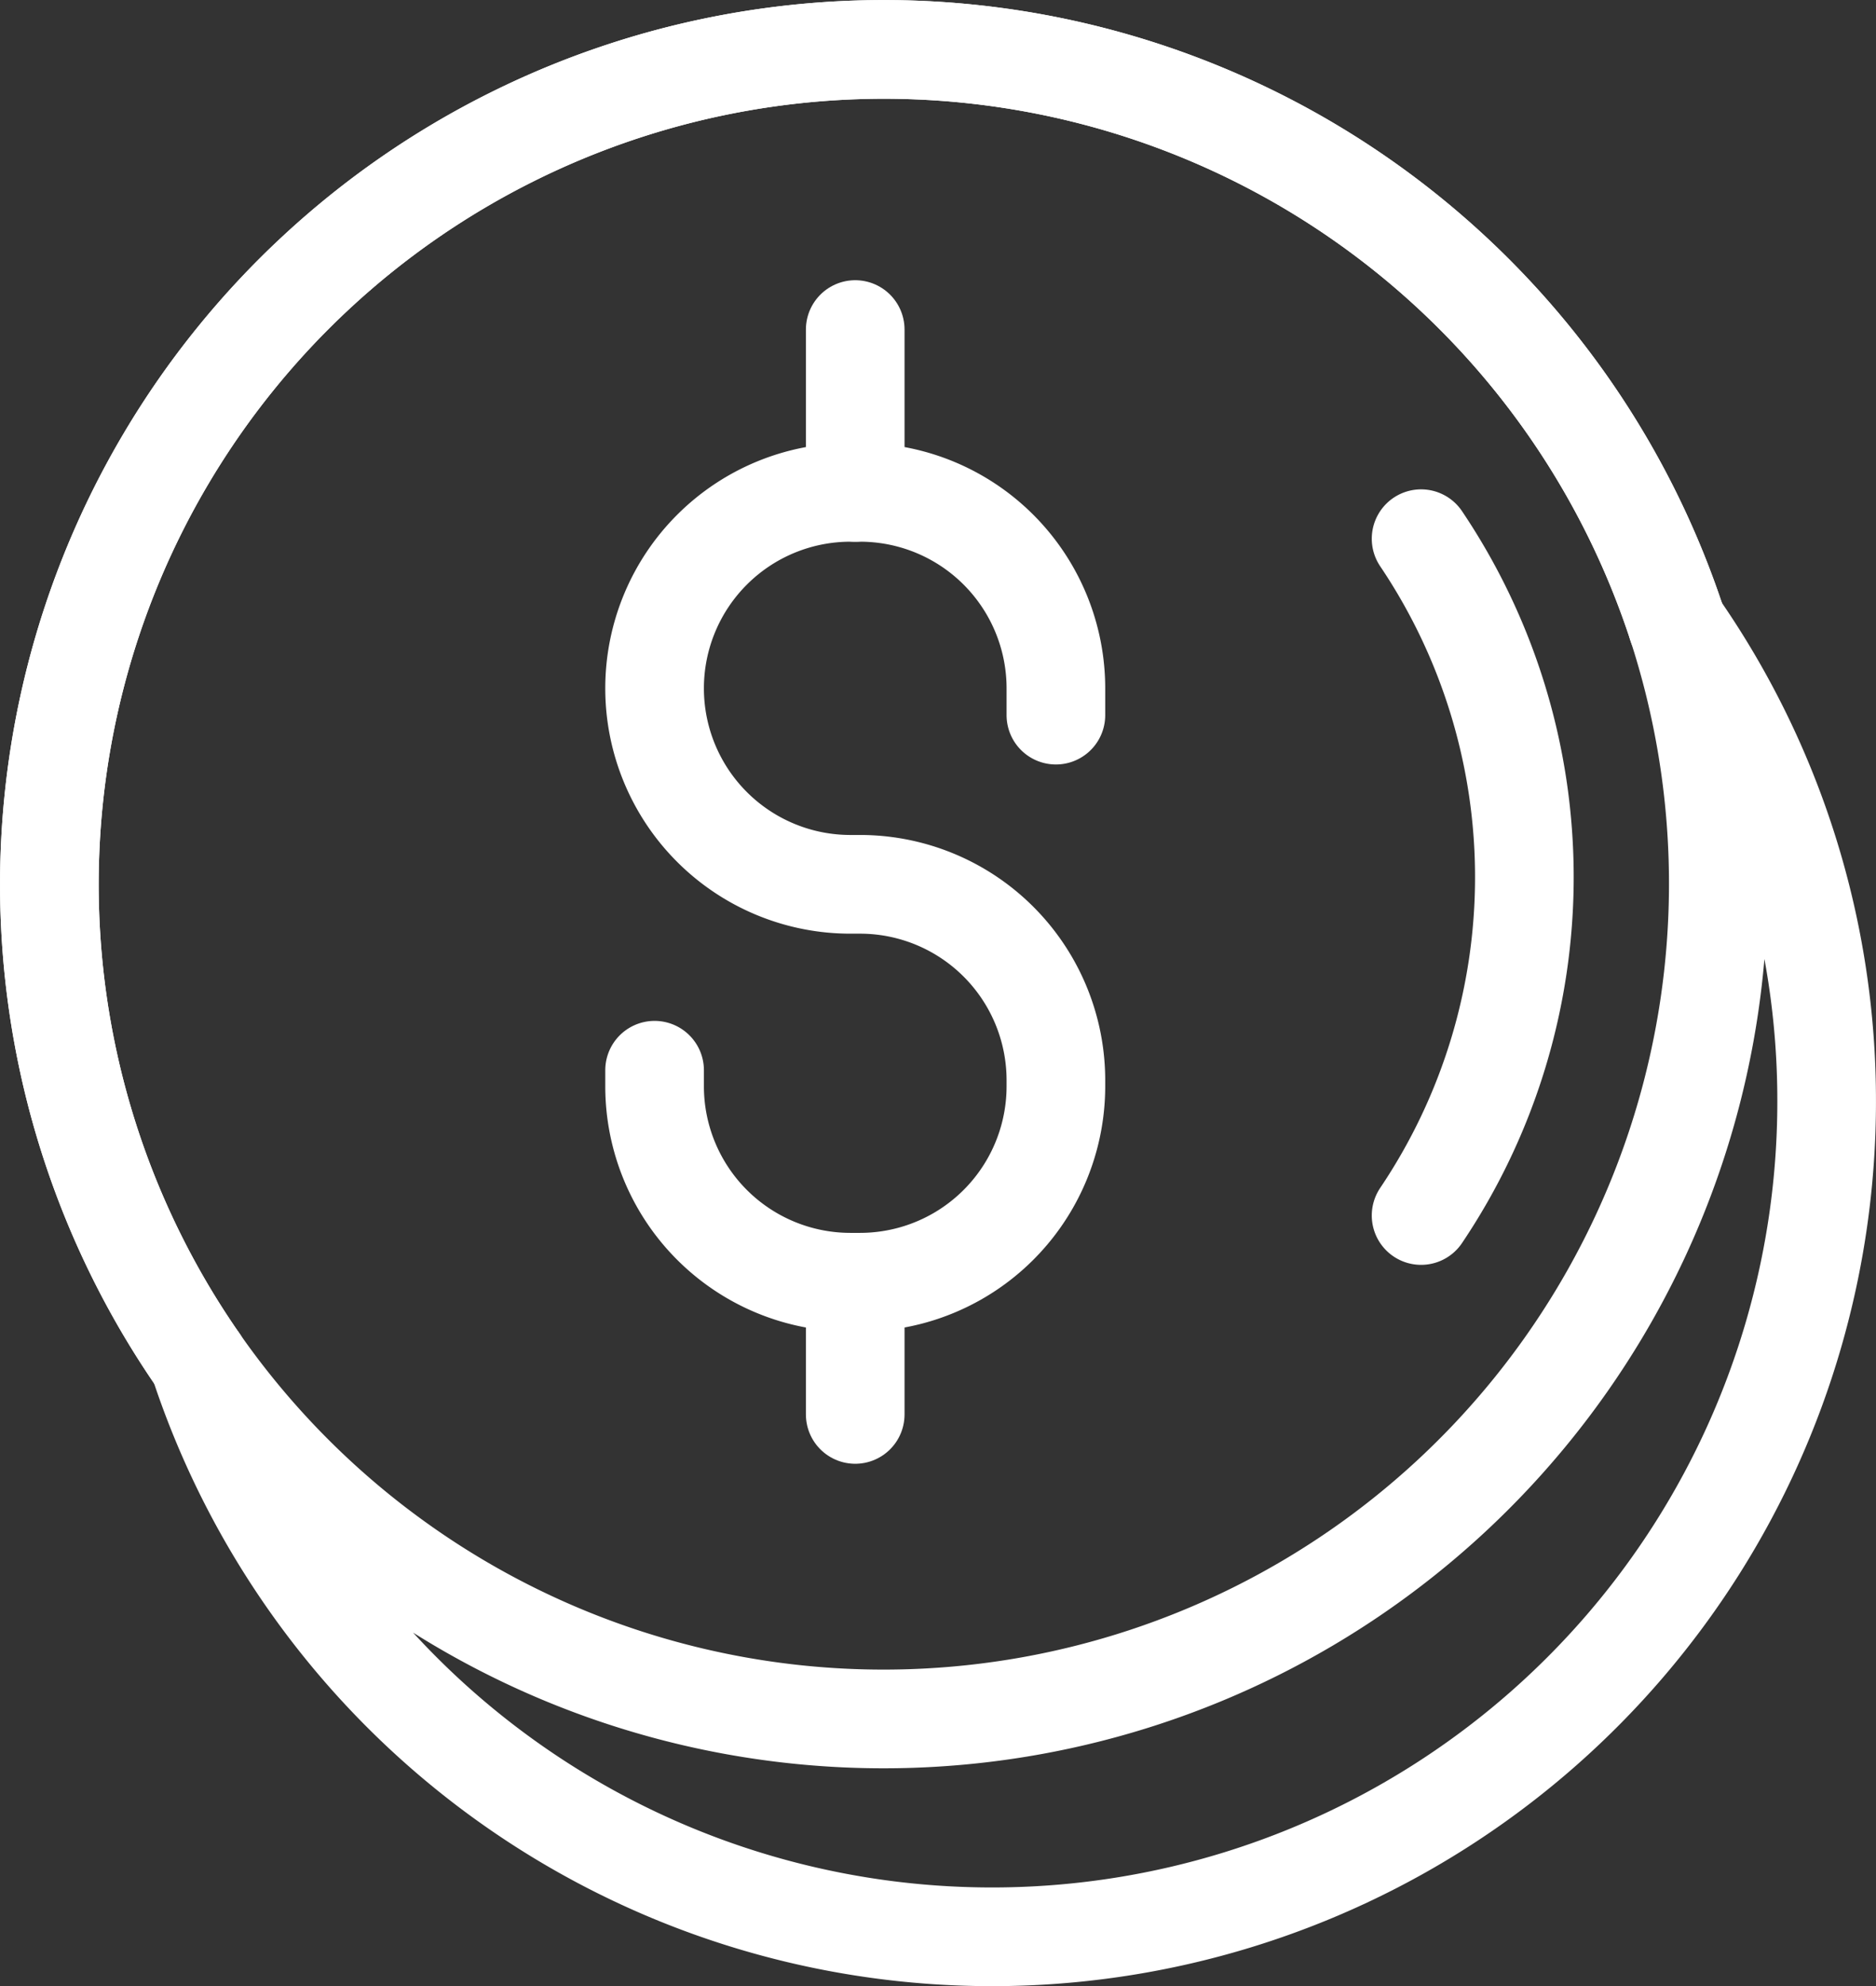
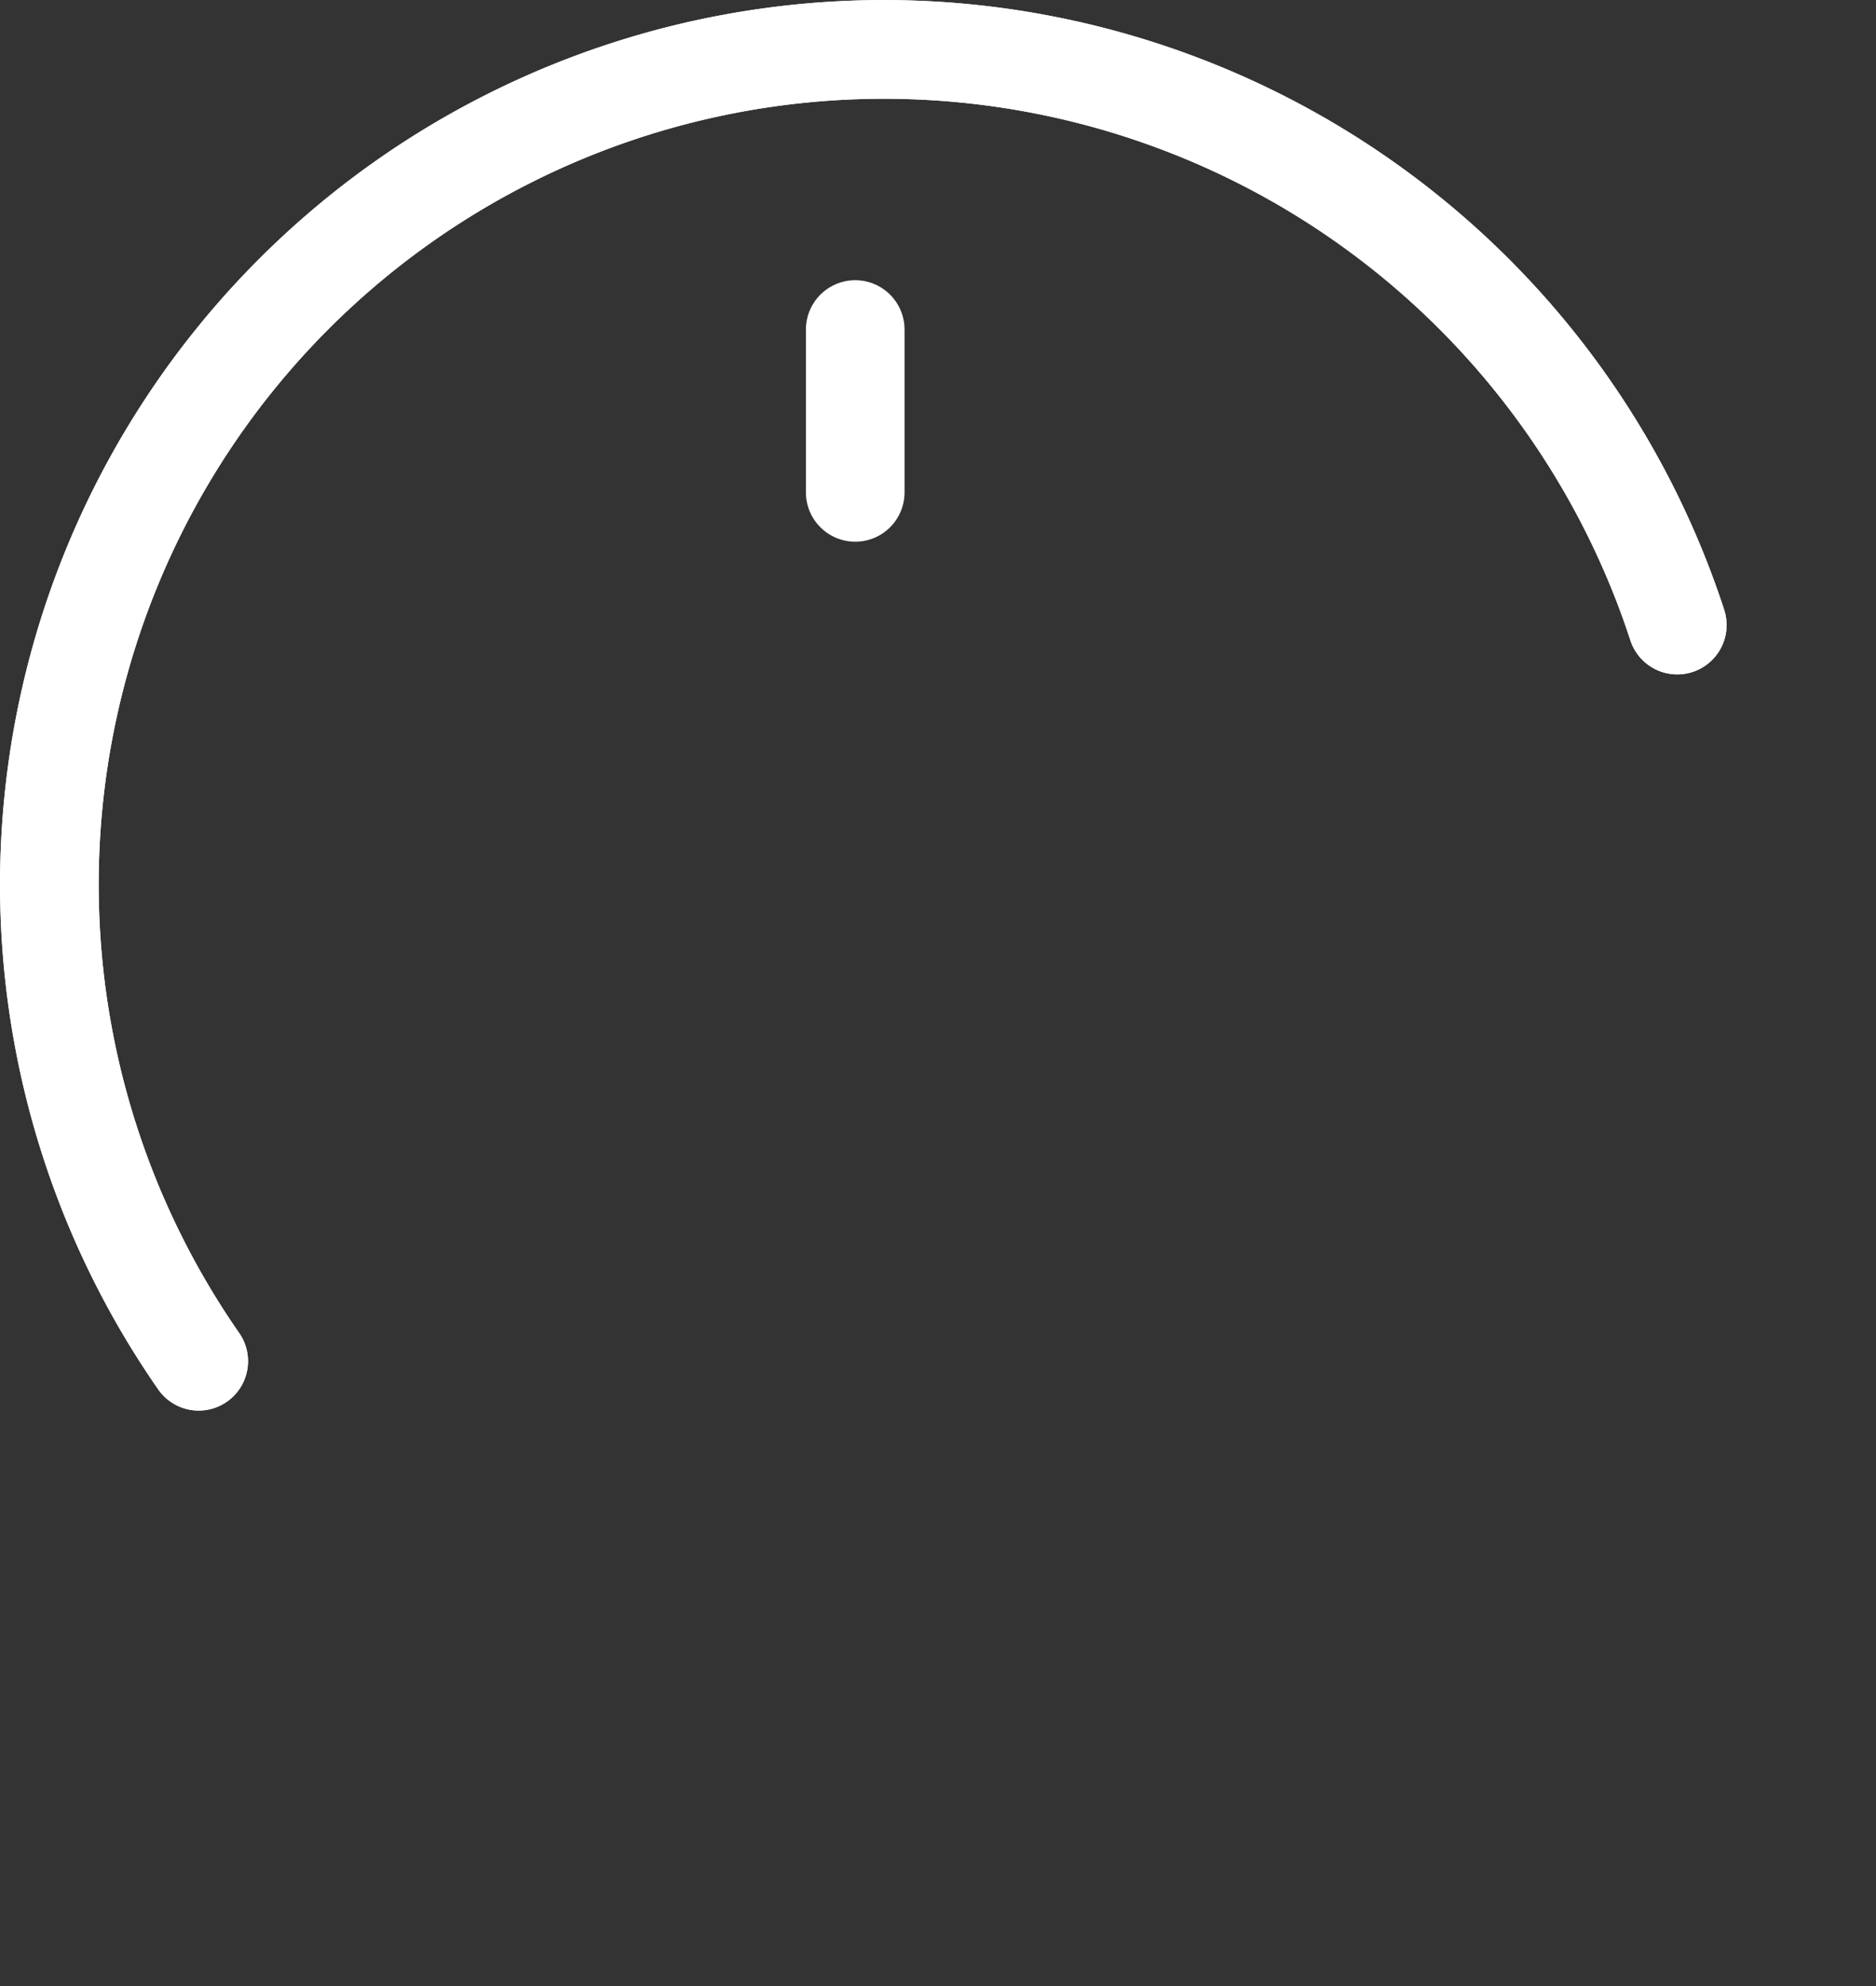
<svg xmlns="http://www.w3.org/2000/svg" width="57.055" height="60.372" viewBox="0 0 57.055 60.372">
  <rect x="0" y="0" width="57.055" height="60.372" fill="#333333" stroke="none" />
  <g id="Group_138" data-name="Group 138" transform="translate(-17.847 -13.844)">
-     <path id="Path_55" data-name="Path 55" d="M96.574,63.449a18.412,18.412,0,0,0,0-20.571" transform="translate(-35.507 -12.66)" fill="none" stroke="#fff" stroke-linecap="round" stroke-linejoin="round" stroke-width="3" />
    <g id="Group_58" data-name="Group 58" transform="translate(19.347 15.344)">
      <g id="Group_57" data-name="Group 57" transform="translate(18.408 8.517)">
-         <path id="Path_56" data-name="Path 56" d="M65.626,47.041v-.814a5.957,5.957,0,0,0-5.958-5.957h-.29a5.957,5.957,0,0,0-5.957,5.957h0a5.957,5.957,0,0,0,5.957,5.957h.29a5.957,5.957,0,0,1,5.958,5.957v.18a5.957,5.957,0,0,1-5.958,5.957h-.29a5.957,5.957,0,0,1-5.957-5.957v-.486" transform="translate(-53.421 -35.322)" fill="none" stroke="#fff" stroke-linecap="round" stroke-linejoin="round" stroke-width="3" />
        <line id="Line_17" data-name="Line 17" y2="4.948" transform="translate(6.102)" fill="none" stroke="#fff" stroke-linecap="round" stroke-linejoin="round" stroke-width="3" />
-         <line id="Line_18" data-name="Line 18" y2="3.703" transform="translate(6.102 29.271)" fill="none" stroke="#fff" stroke-linecap="round" stroke-linejoin="round" stroke-width="3" />
      </g>
      <path id="Path_57" data-name="Path 57" d="M23.89,55.218A25.383,25.383,0,1,1,68.858,32.842" transform="translate(-19.347 -15.344)" fill="none" stroke="#fff" stroke-linecap="round" stroke-linejoin="round" stroke-width="3" />
      <path id="Path_58" data-name="Path 58" d="M23.89,55.218A25.383,25.383,0,1,1,68.858,32.842" transform="translate(-19.347 -15.344)" fill="none" stroke="#fff" stroke-linecap="round" stroke-linejoin="round" stroke-width="3" />
    </g>
-     <path id="Path_59" data-name="Path 59" d="M77.268,62.228A25.384,25.384,0,0,1,27.757,70.11,25.387,25.387,0,0,0,72.725,47.734,25.253,25.253,0,0,1,77.268,62.228Z" transform="translate(-3.867 -14.892)" fill="none" stroke="#fff" stroke-linecap="round" stroke-linejoin="round" stroke-width="3" />
+     <path id="Path_59" data-name="Path 59" d="M77.268,62.228Z" transform="translate(-3.867 -14.892)" fill="none" stroke="#fff" stroke-linecap="round" stroke-linejoin="round" stroke-width="3" />
  </g>
</svg>